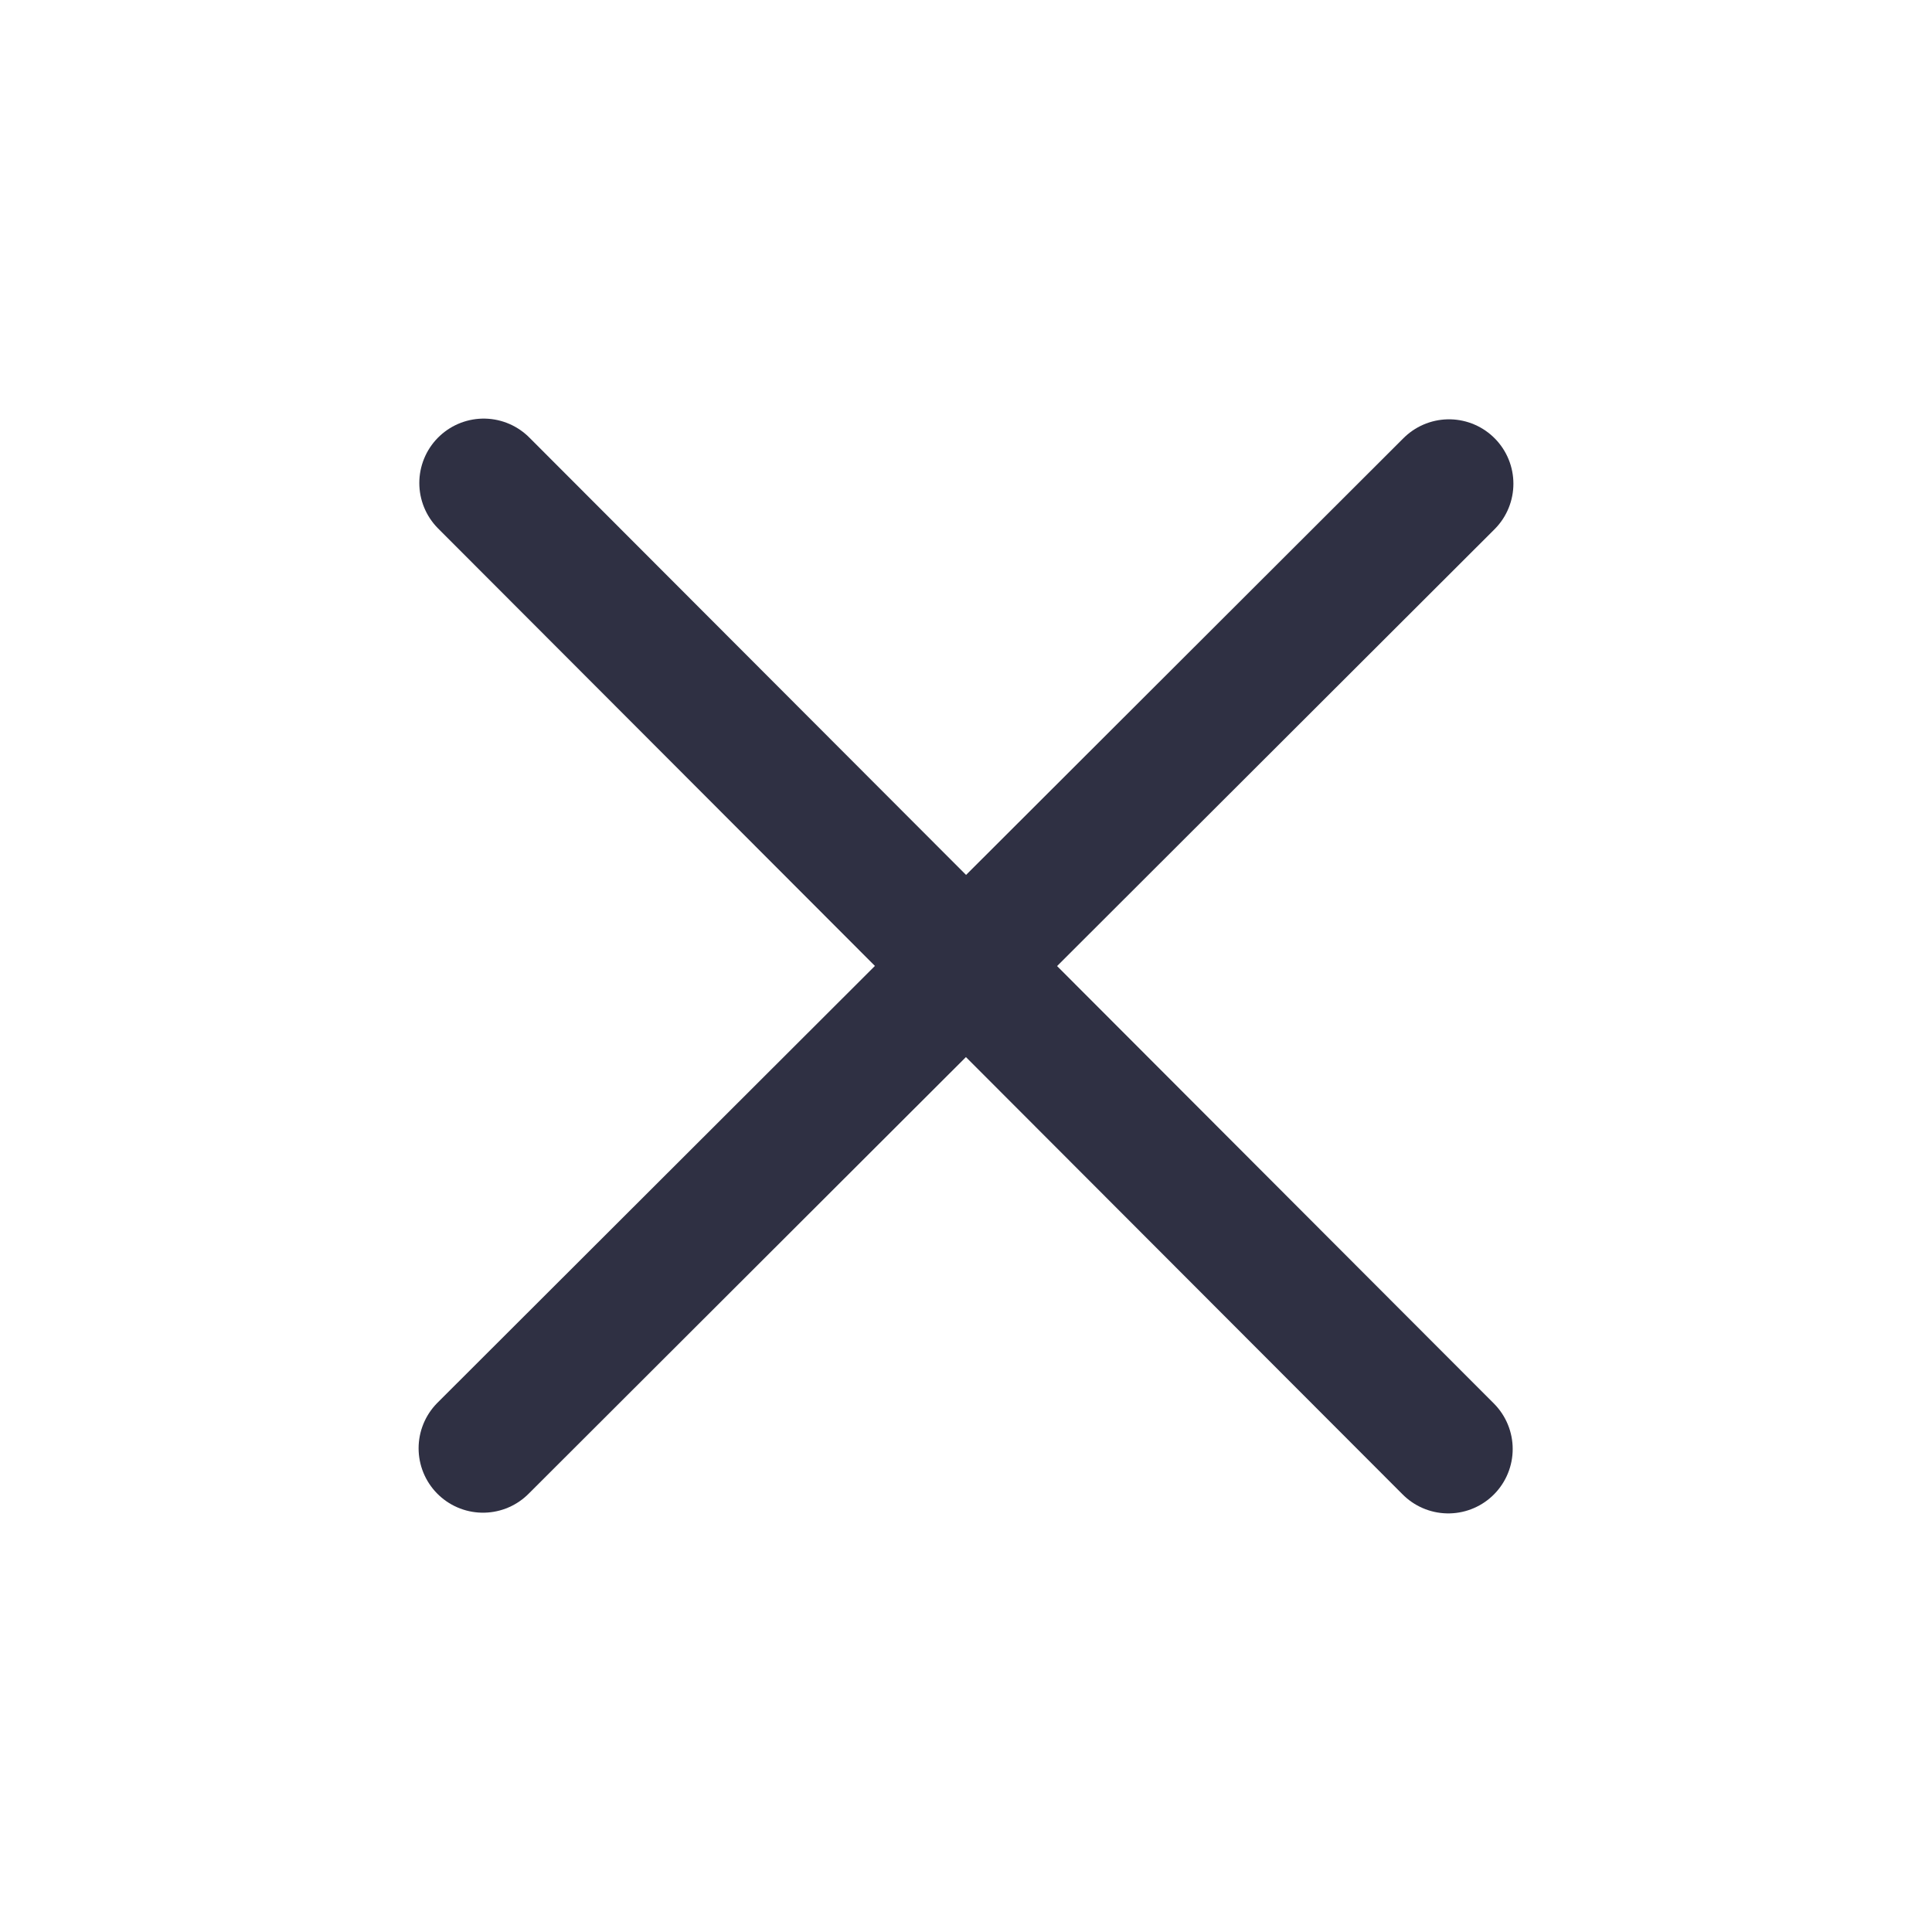
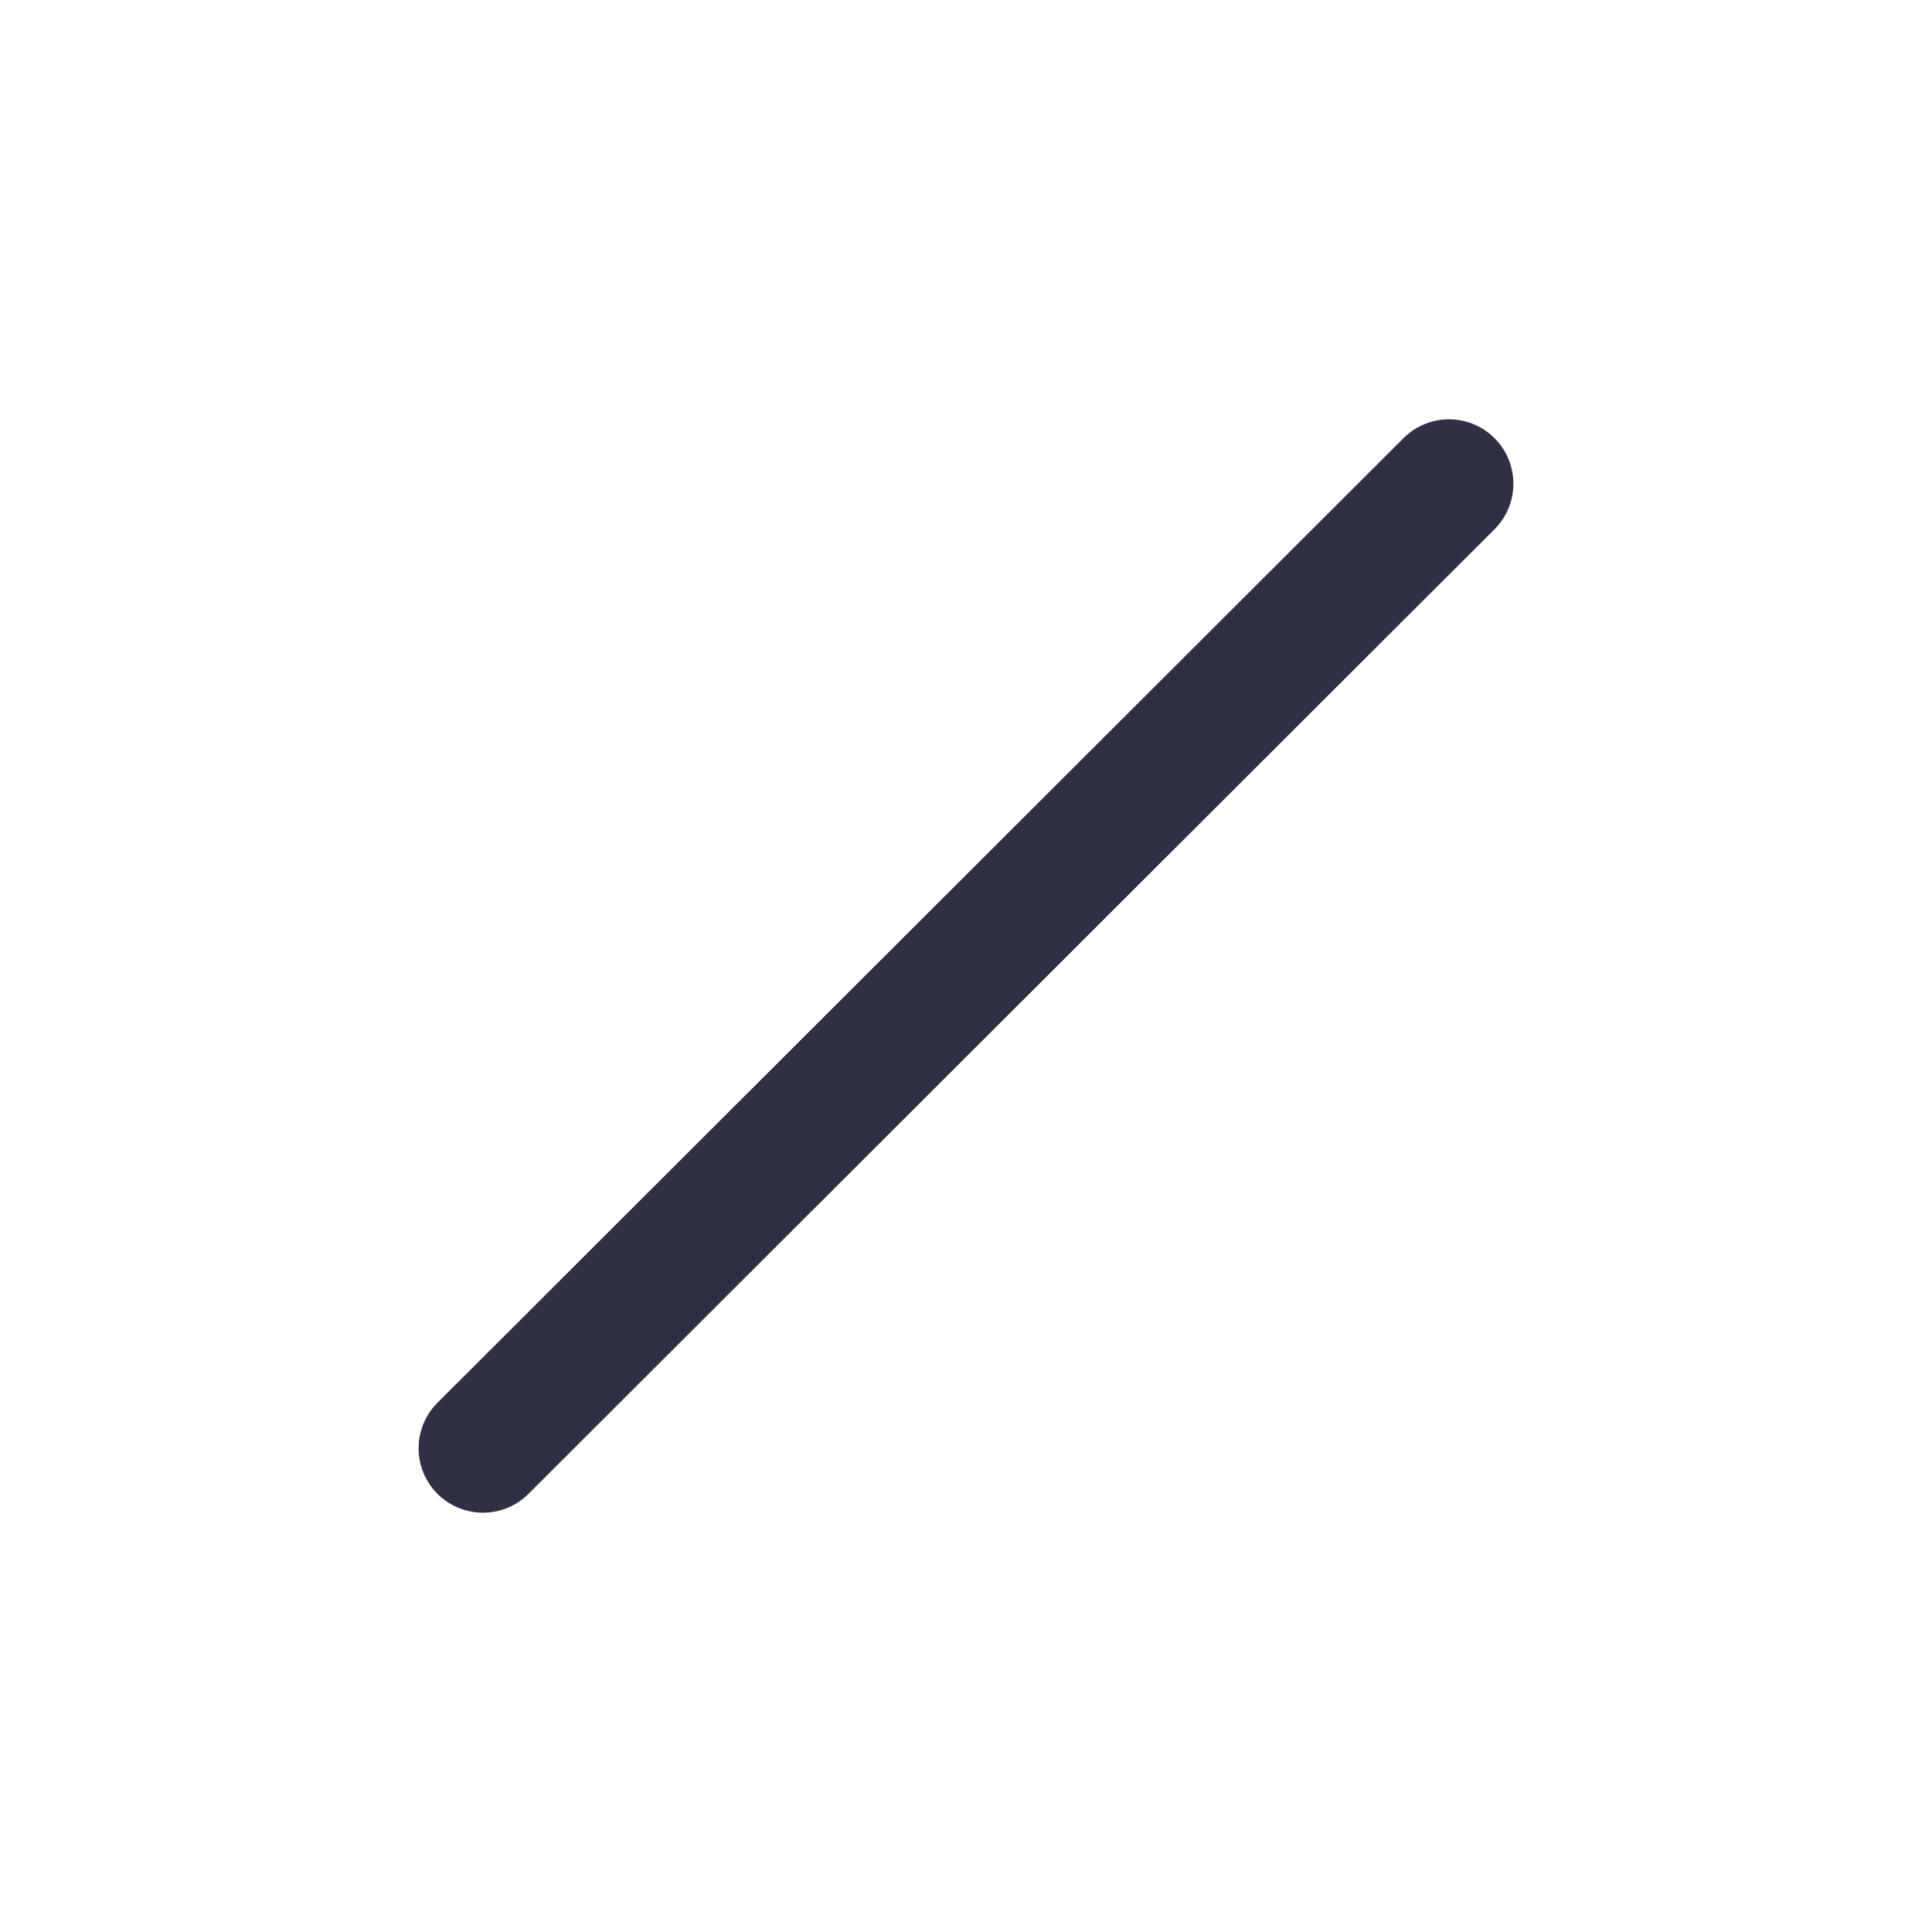
<svg xmlns="http://www.w3.org/2000/svg" width="30" height="30" viewBox="0 0 30 30" fill="none">
-   <path d="M7.511 7.5L22.489 22.5" stroke="#2F3043" stroke-width="2" stroke-linecap="round" stroke-linejoin="round" />
  <path d="M22.5 7.511L7.5 22.489" stroke="#2F3043" stroke-width="2" stroke-linecap="round" stroke-linejoin="round" />
</svg>